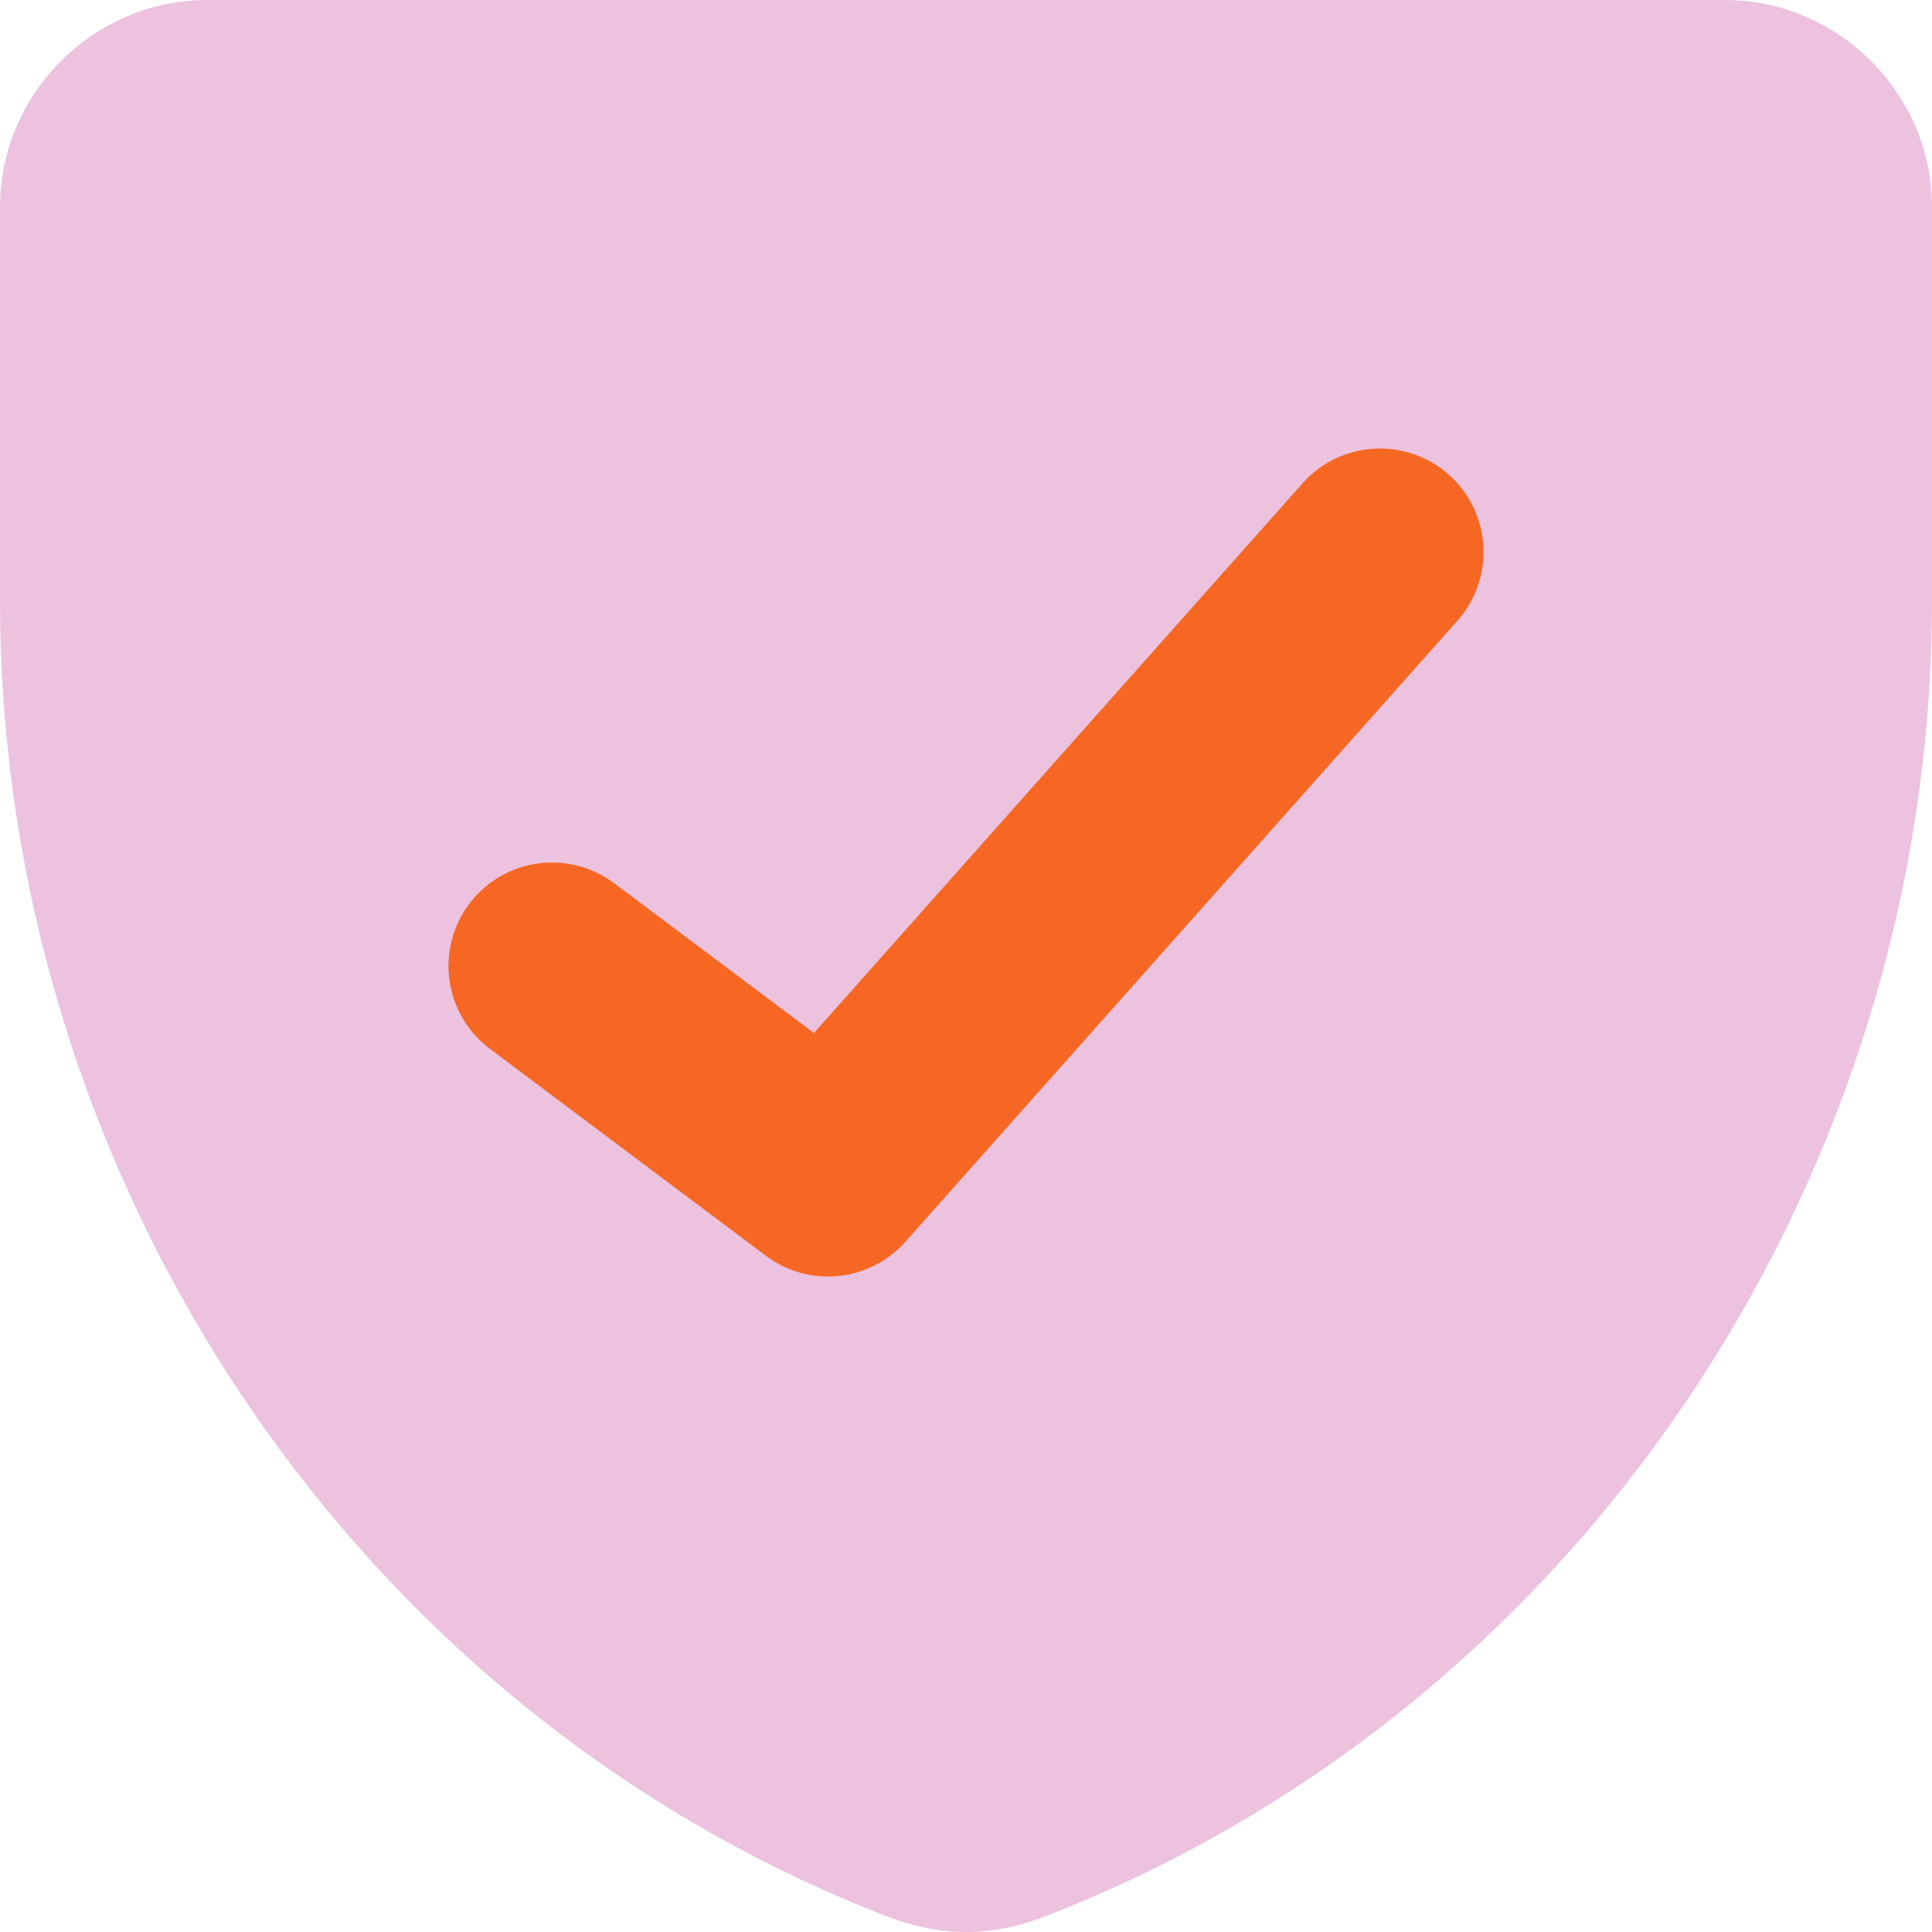
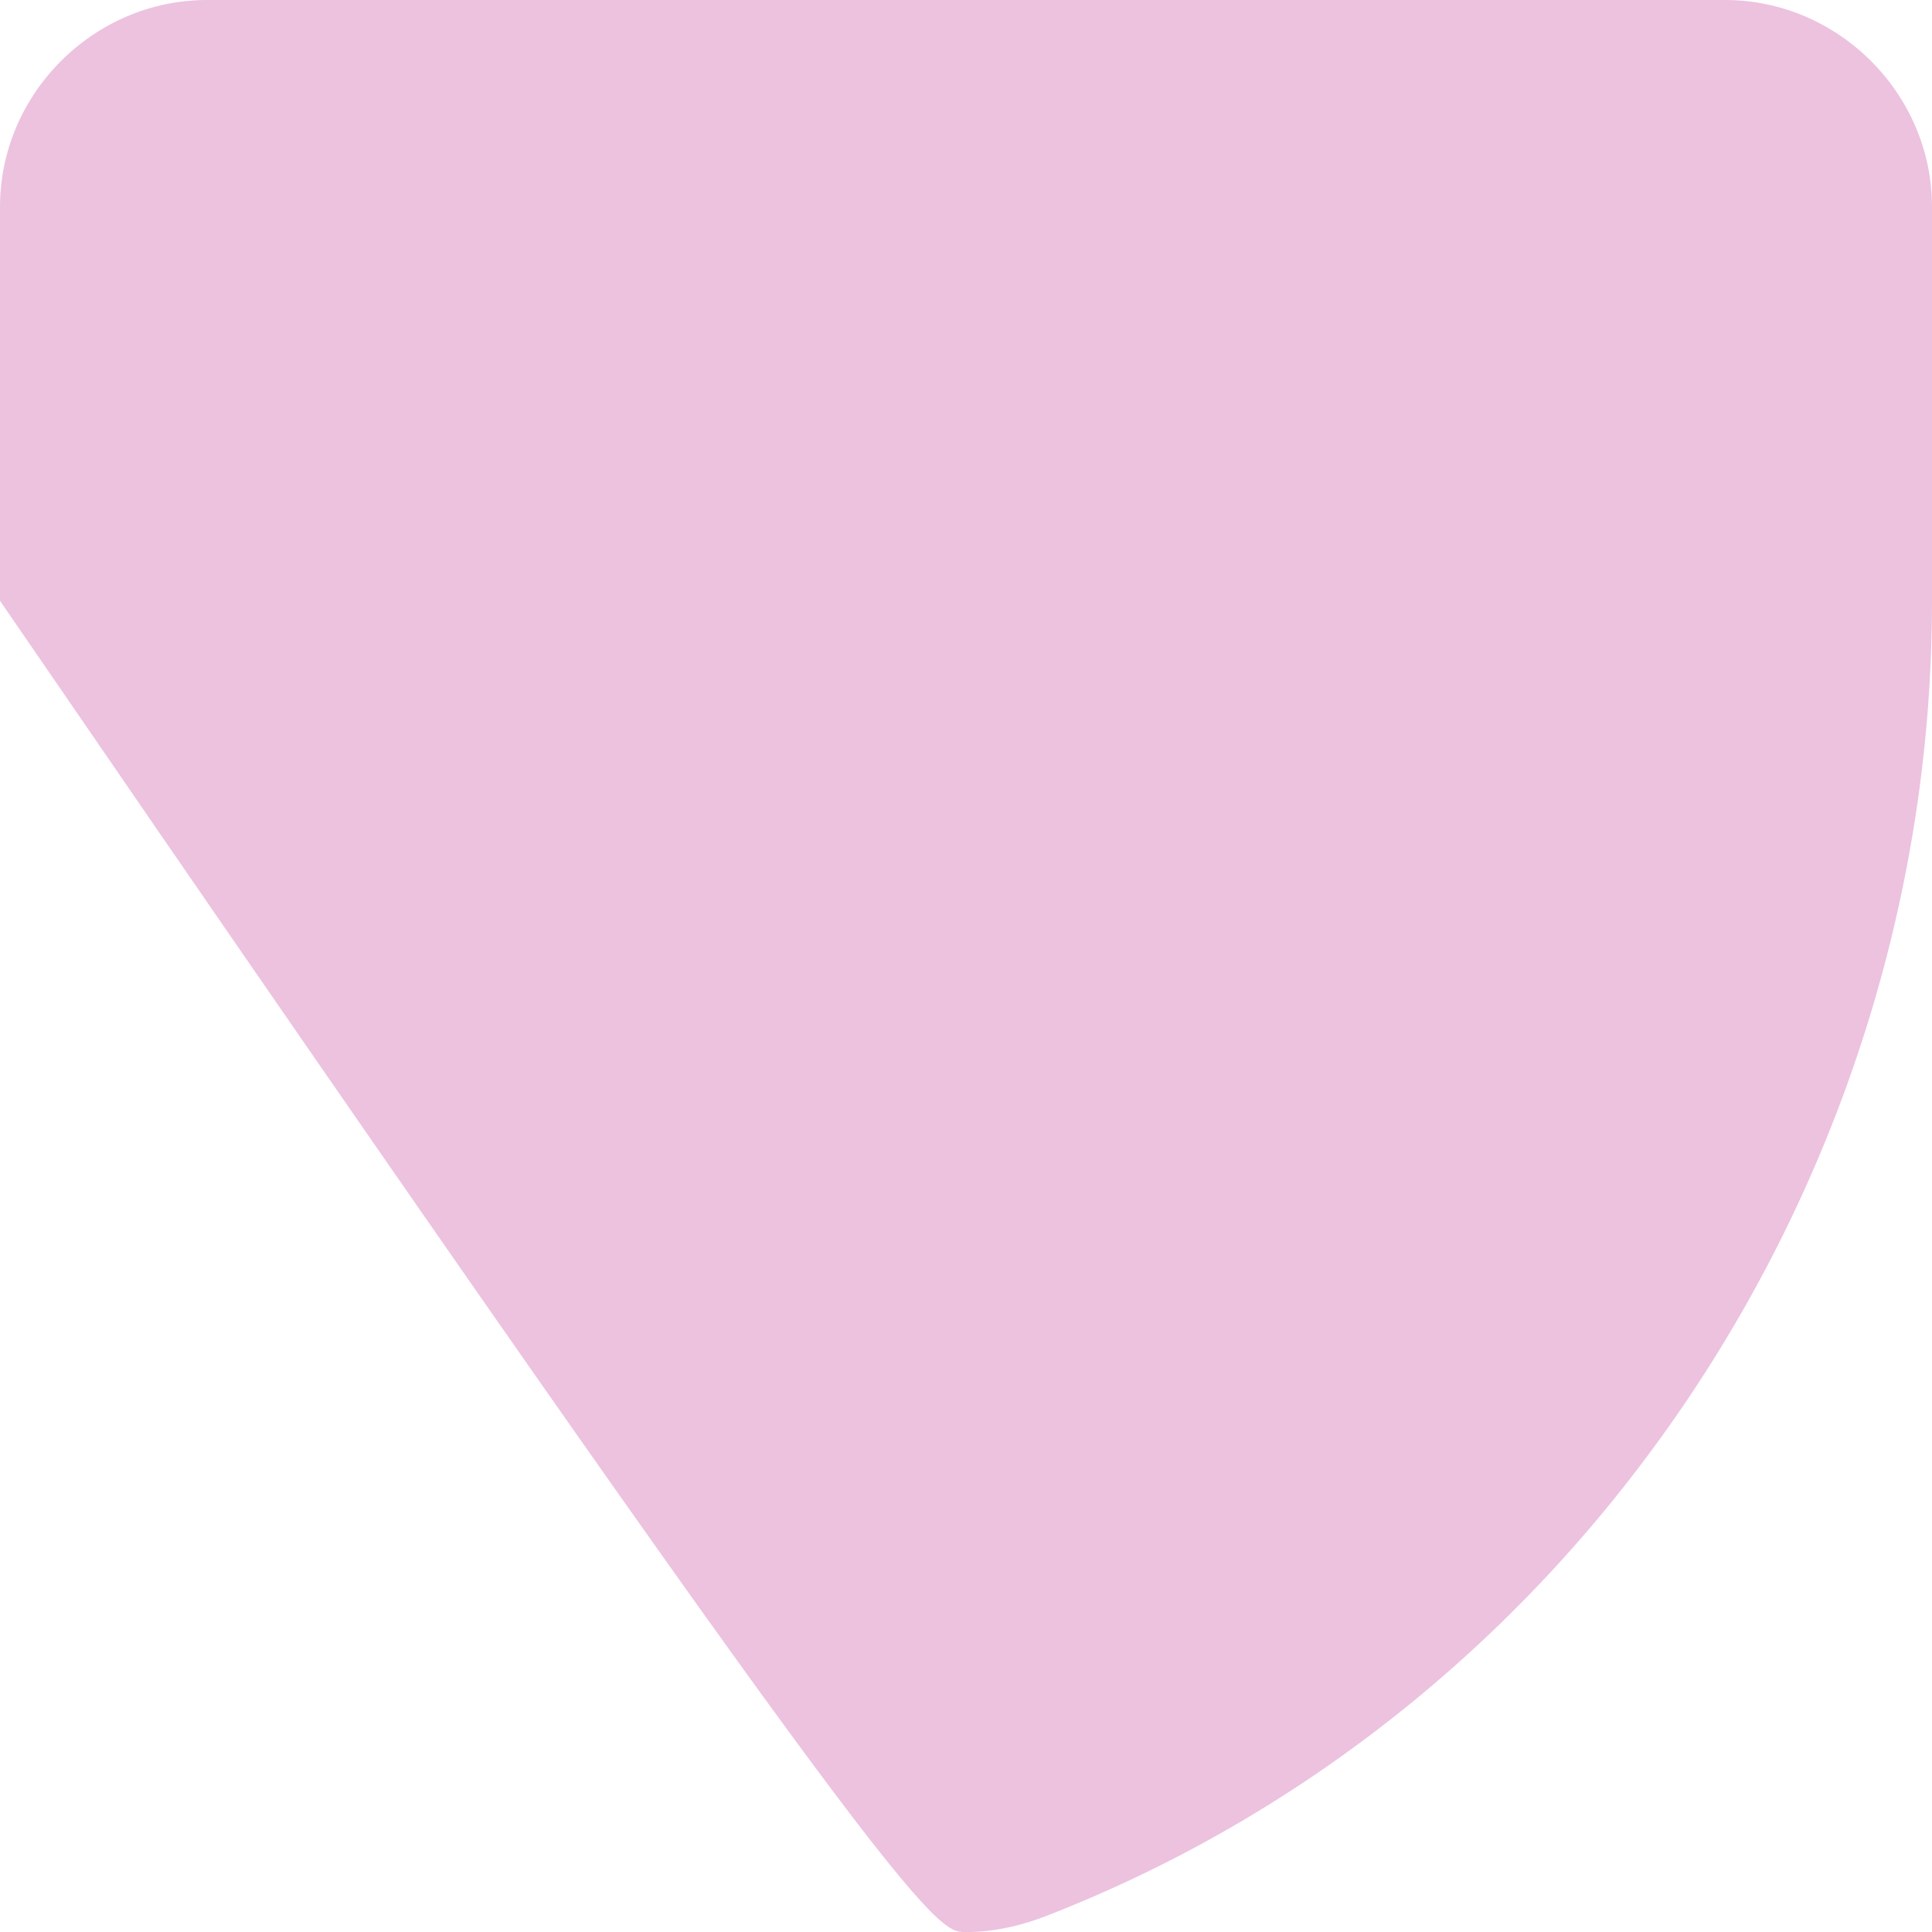
<svg xmlns="http://www.w3.org/2000/svg" width="34" height="34" viewBox="0 0 34 34" fill="none">
-   <path fill-rule="evenodd" clip-rule="evenodd" d="M3.643 -0C1.65 -0 0 1.648 0 3.641V10.573C0 20.616 6.096 30.016 15.57 33.711C15.975 33.869 16.456 33.998 16.983 34.001C17.522 34.004 18.015 33.873 18.43 33.711C27.904 30.016 34 20.616 34 10.573V3.641C34 1.648 32.35 -0 30.357 -0H3.643Z" fill="#ECC2DF" />
-   <path fill-rule="evenodd" clip-rule="evenodd" d="M25.496 8.353C26.248 9.021 26.315 10.173 25.647 10.925L15.933 21.853C15.303 22.561 14.236 22.669 13.479 22.1L8.621 18.457C7.817 17.854 7.654 16.712 8.257 15.907C8.861 15.103 10.002 14.94 10.807 15.543L14.324 18.18L22.924 8.504C23.593 7.753 24.744 7.685 25.496 8.353Z" fill="#F56723" />
+   <path fill-rule="evenodd" clip-rule="evenodd" d="M3.643 -0C1.65 -0 0 1.648 0 3.641V10.573C15.975 33.869 16.456 33.998 16.983 34.001C17.522 34.004 18.015 33.873 18.43 33.711C27.904 30.016 34 20.616 34 10.573V3.641C34 1.648 32.35 -0 30.357 -0H3.643Z" fill="#ECC2DF" />
</svg>